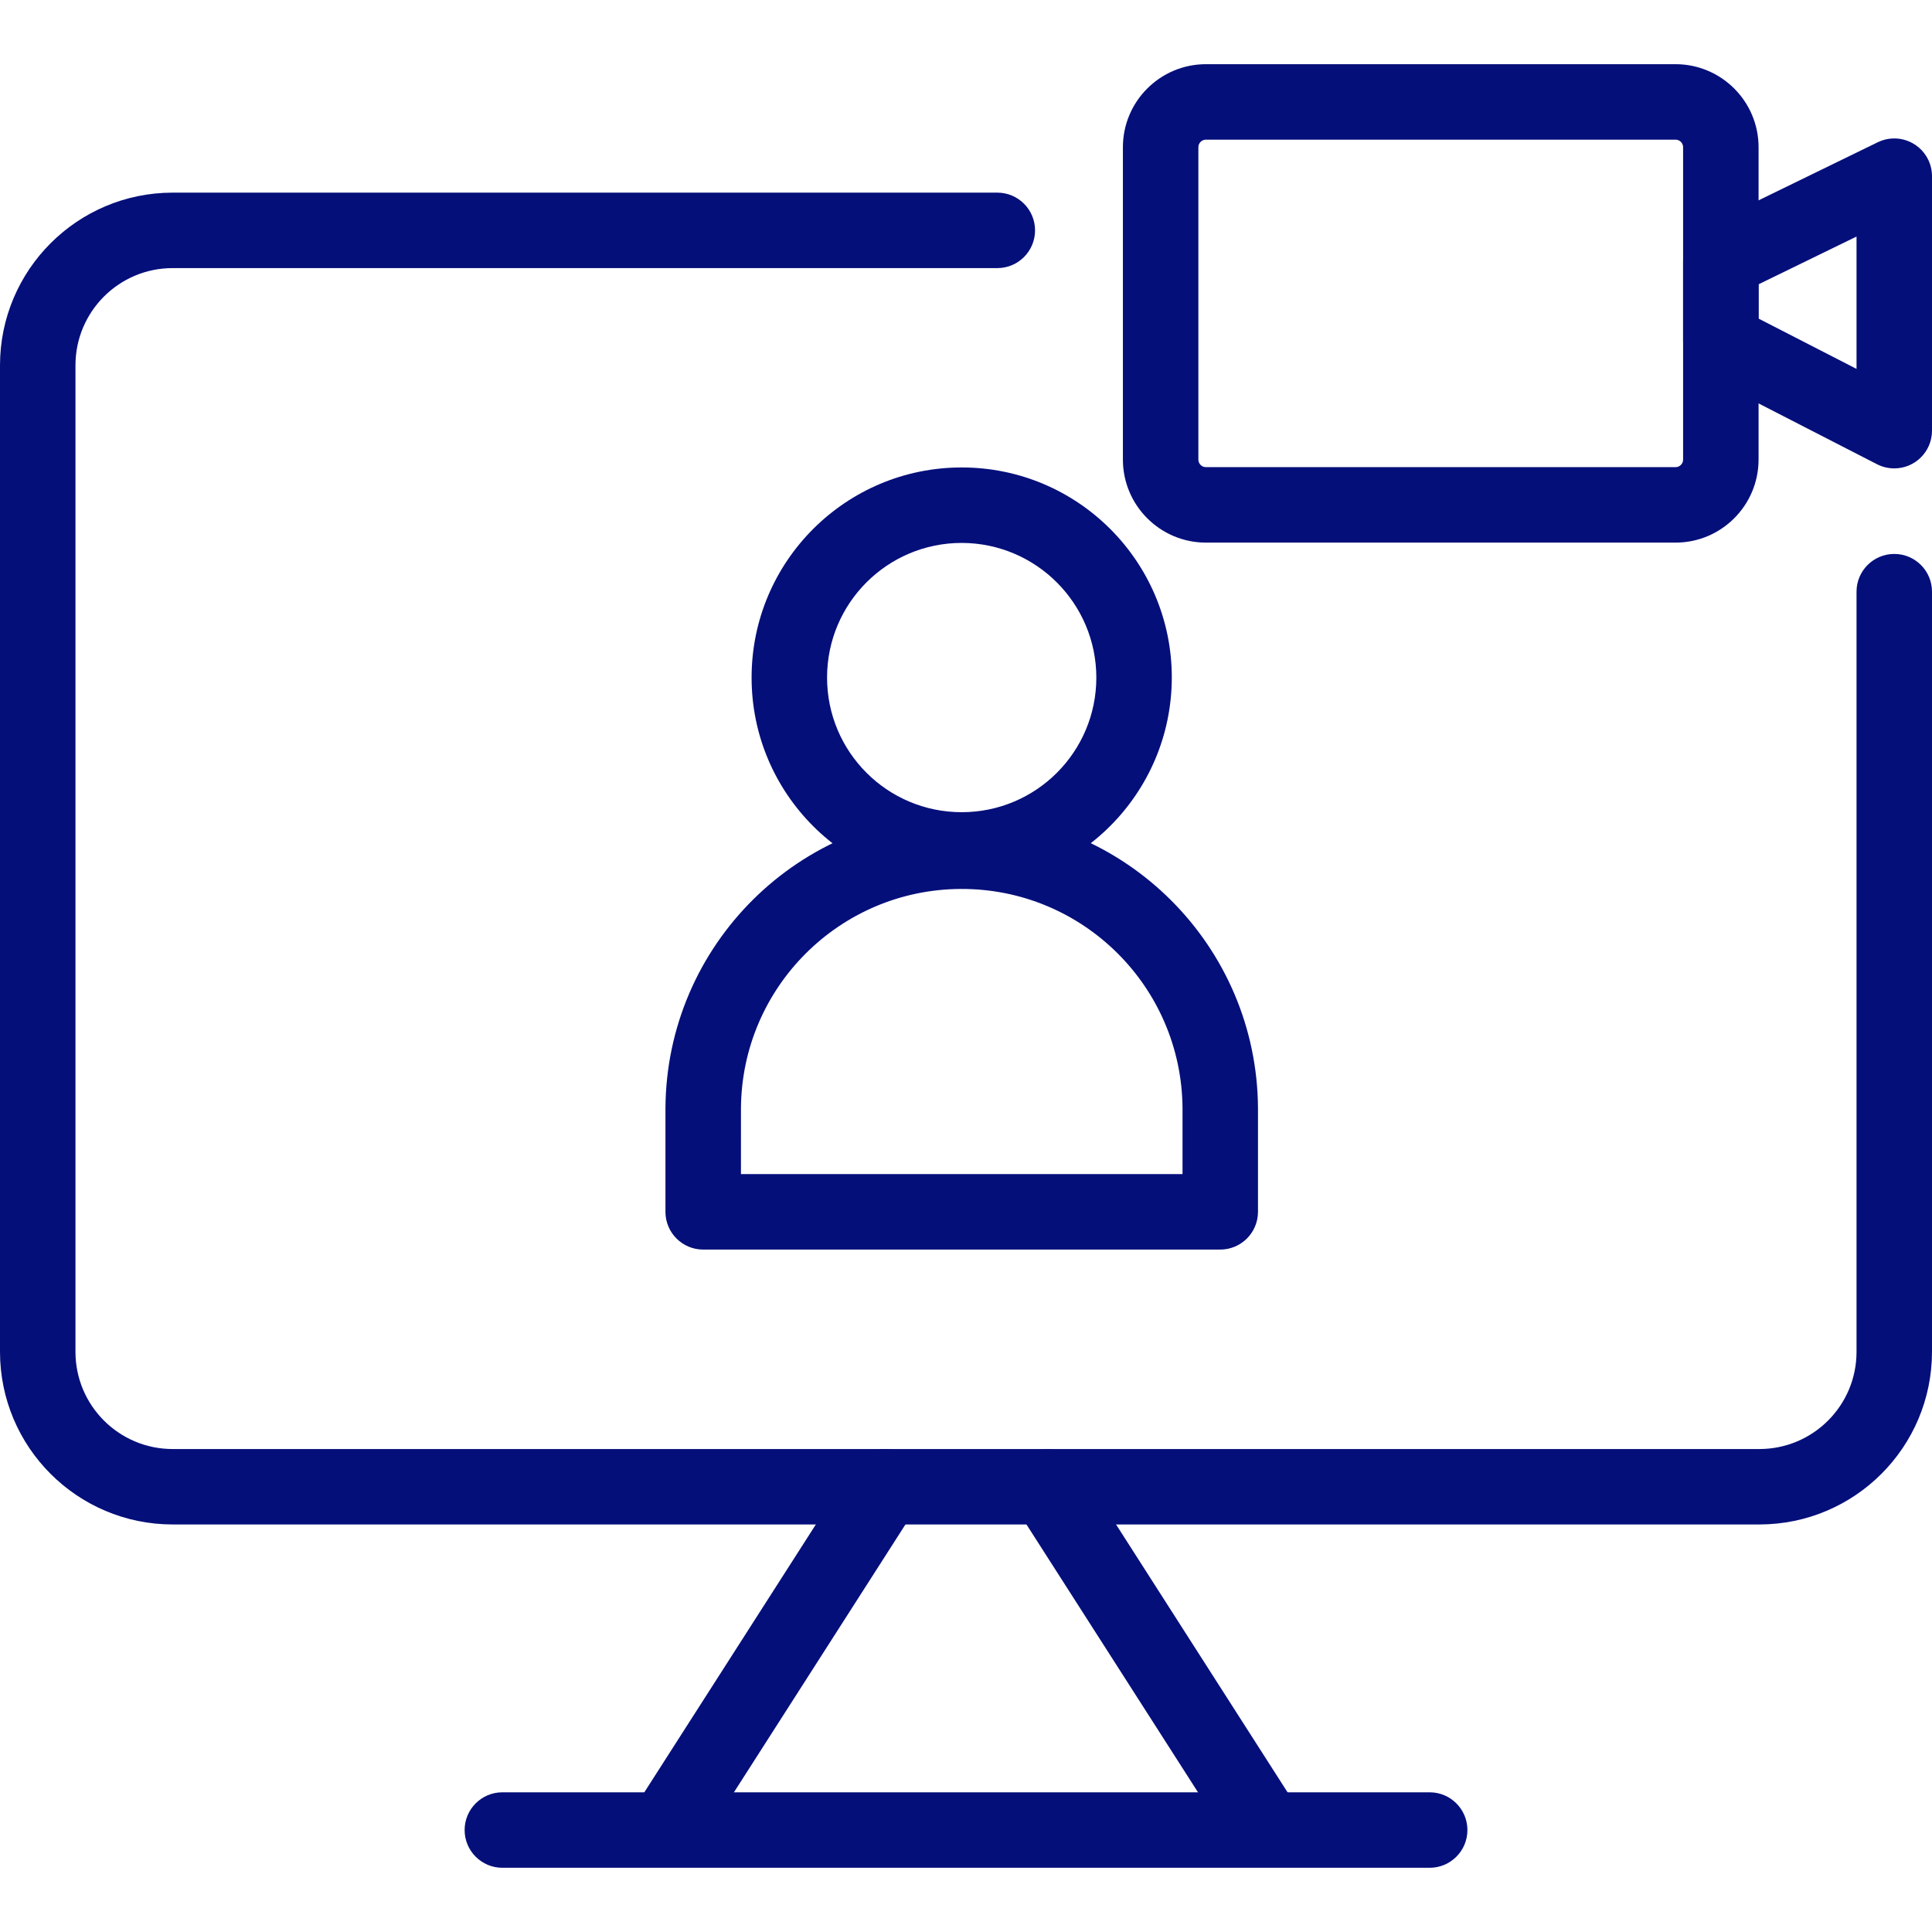
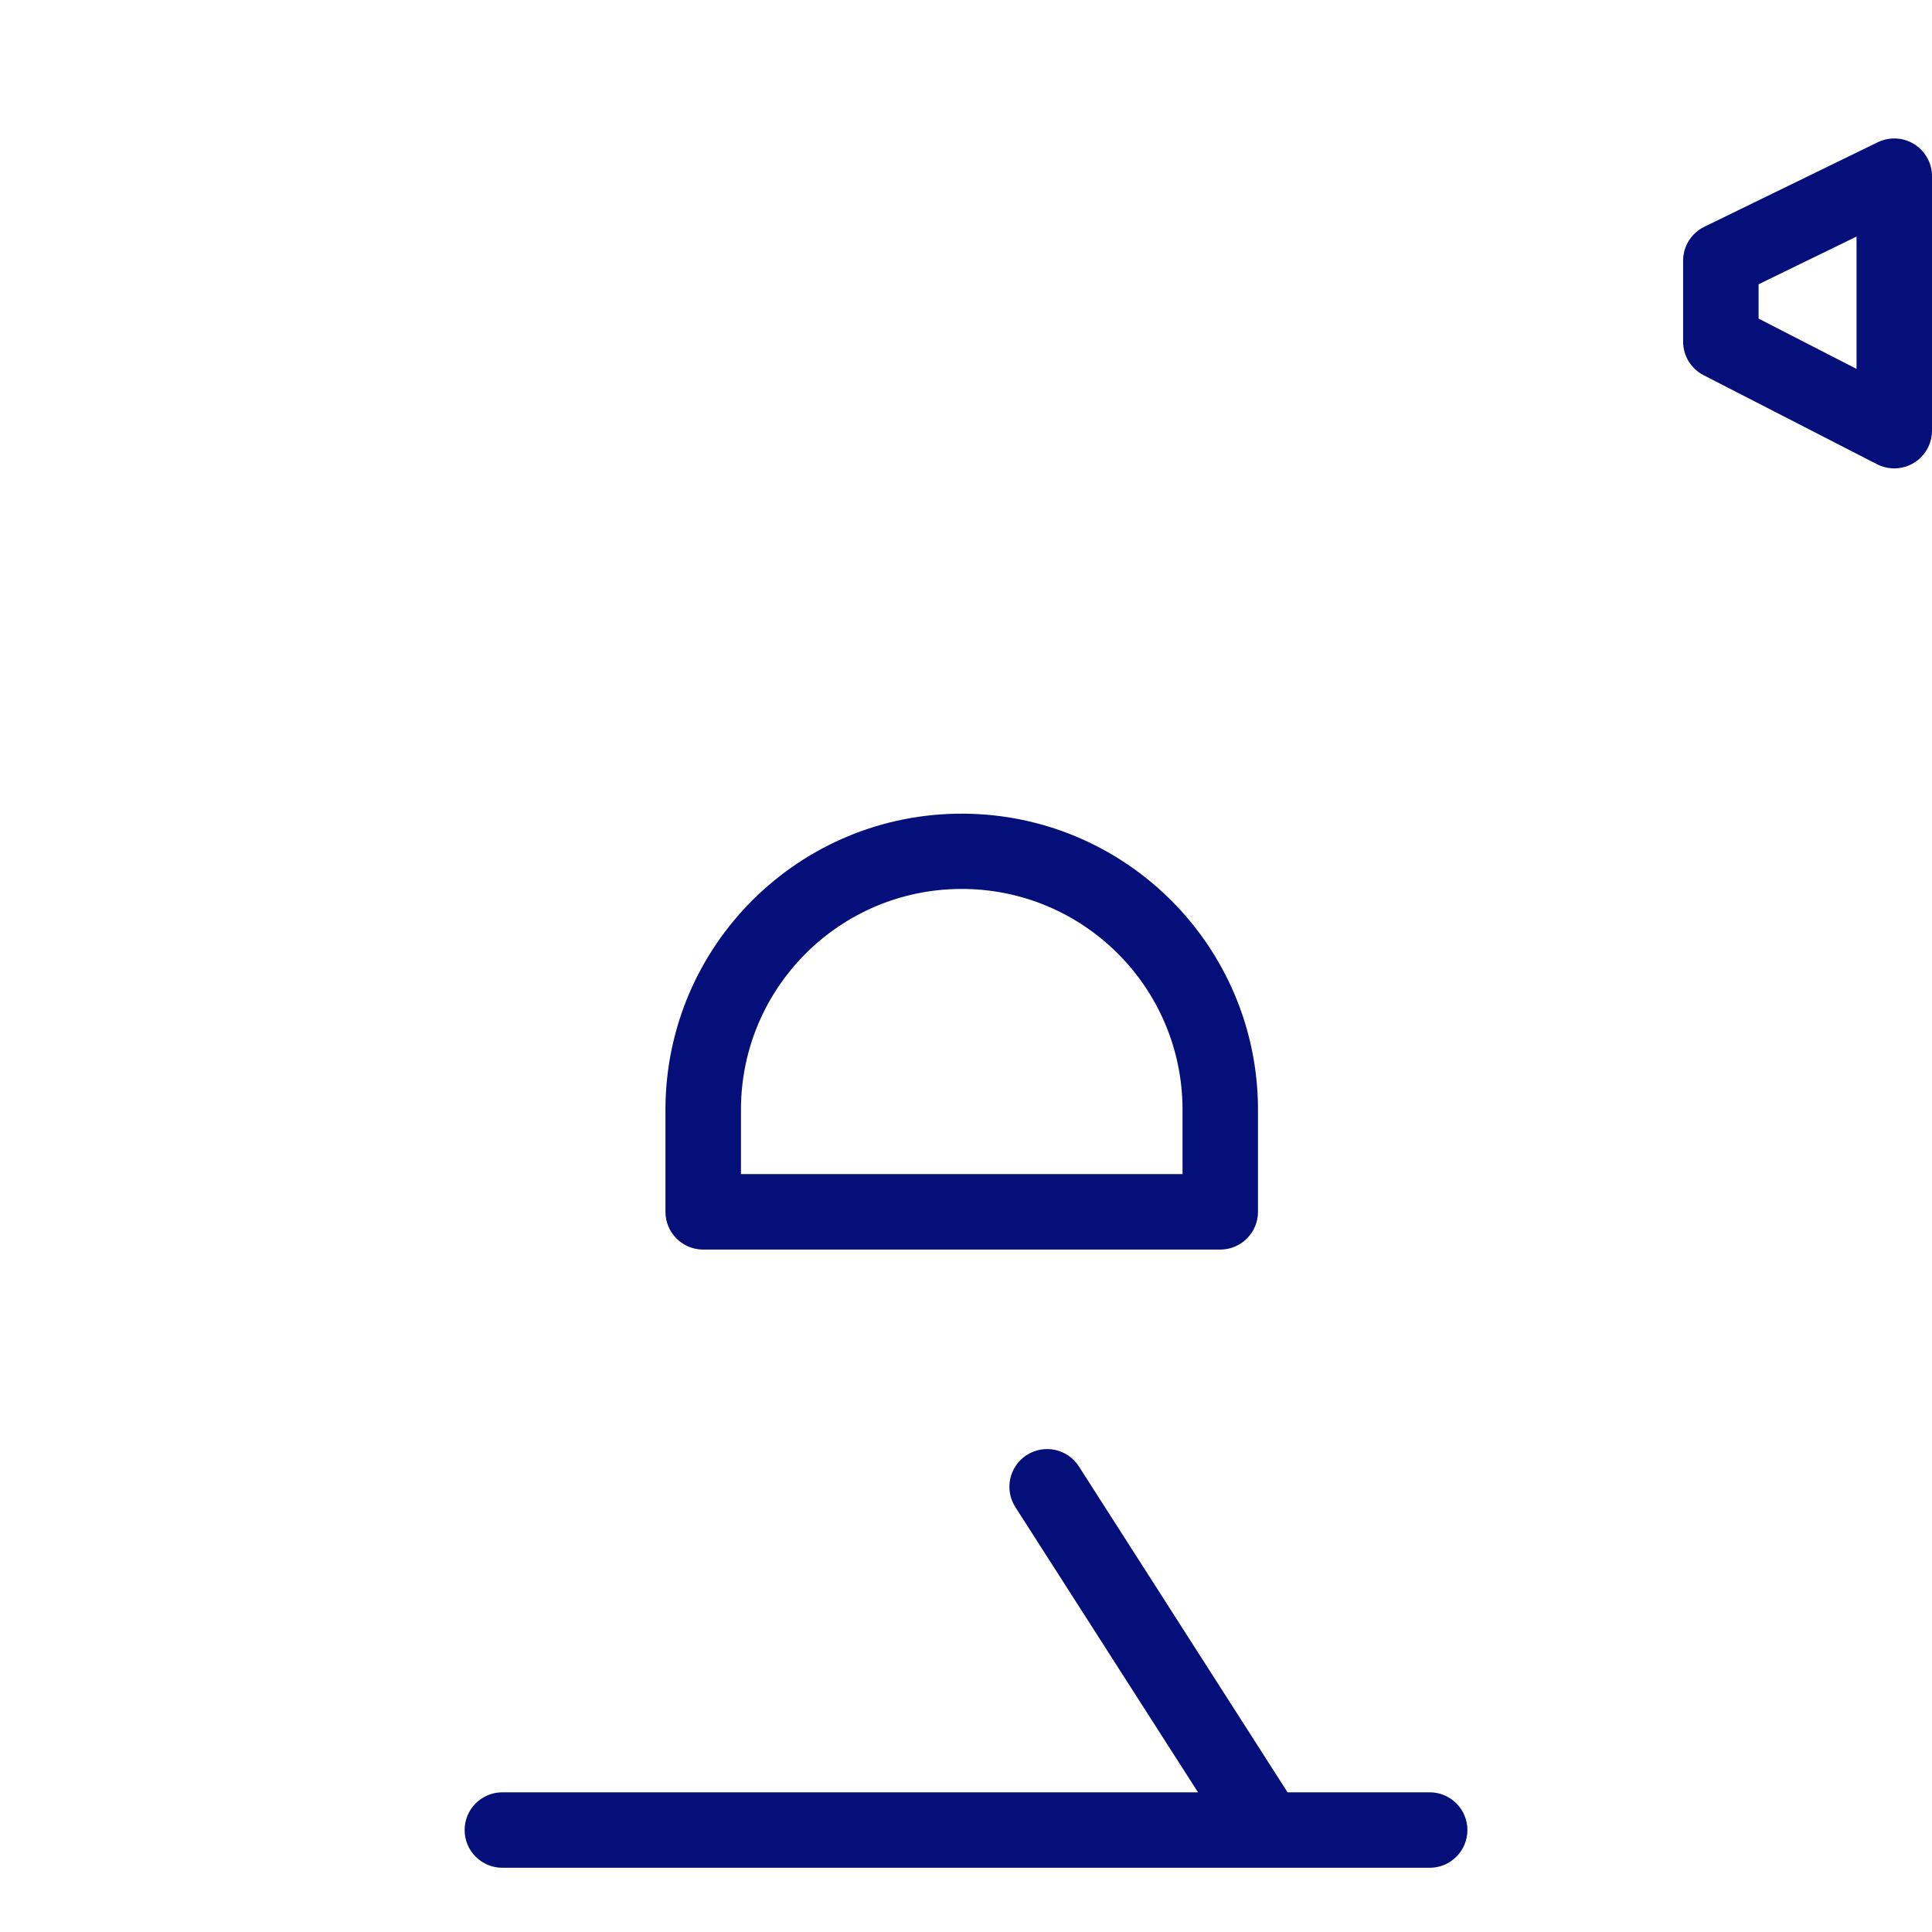
<svg xmlns="http://www.w3.org/2000/svg" id="Layer_1" x="0px" y="0px" viewBox="0 0 512 512" style="enable-background:new 0 0 512 512;" xml:space="preserve">
  <style type="text/css">	.st0{fill:#050F7A;}</style>
-   <path class="st0" d="M466.27,404H45.73C20.48,403.97,0.02,383.51,0,358.26V96.78c0.03-25.24,20.49-45.7,45.73-45.73H264.3 c5.52,0,10,4.48,10,10s-4.48,10-10,10H45.73C31.53,71.06,20.02,82.57,20,96.78v261.49c0.01,14.21,11.52,25.72,25.73,25.74h420.54 c14.21-0.02,25.72-11.53,25.73-25.74V156.8c0-5.52,4.48-10,10-10s10,4.48,10,10v201.46C511.98,383.51,491.52,403.97,466.27,404 L466.27,404z" />
  <path class="st0" d="M335.11,493.94c-3.41,0.01-6.59-1.73-8.43-4.6l-57.6-89.94c-2.98-4.65-1.62-10.84,3.03-13.81 s10.84-1.62,13.81,3.03l57.59,89.94c2.98,4.65,1.63,10.83-3.02,13.82c-1.61,1.03-3.48,1.58-5.4,1.58L335.11,493.94z" />
-   <path class="st0" d="M176.89,493.94c-5.52,0-10-4.48-10-10c0-1.91,0.55-3.79,1.58-5.4l57.6-89.94c2.98-4.65,9.16-6.01,13.81-3.03 s6.01,9.16,3.03,13.81l-57.6,89.95C183.48,492.2,180.3,493.94,176.89,493.94L176.89,493.94z" />
  <path class="st0" d="M378.88,494.98H133.13c-5.52,0-10-4.48-10-10s4.48-10,10-10h245.75c5.52,0,10,4.48,10,10 S384.4,494.98,378.88,494.98z" />
-   <path class="st0" d="M254.86,235.24c-30.75,0-55.68-24.93-55.68-55.68c0-30.75,24.93-55.68,55.68-55.68s55.68,24.93,55.68,55.68 c0,0,0,0,0,0C310.5,210.29,285.59,235.2,254.86,235.24z M254.86,143.88c-19.7,0-35.68,15.97-35.68,35.68s15.97,35.68,35.68,35.68 s35.68-15.97,35.68-35.68l0,0C290.51,159.87,274.55,143.91,254.86,143.88z" />
  <path class="st0" d="M323.37,331.15H186.35c-5.52,0-10-4.48-10-10v-27.4c0.22-43.36,35.55-78.34,78.91-78.12 c43.05,0.22,77.9,35.06,78.12,78.12v27.4C333.37,326.68,328.89,331.15,323.37,331.15z M196.35,311.15h117.03v-17.4 c-0.19-32.32-26.54-58.36-58.85-58.17c-32.05,0.19-57.98,26.12-58.17,58.17V311.15z" />
-   <path class="st0" d="M444.04,143.8H319.58c-12.14-0.01-21.99-9.86-22-22V39.01c0.01-12.14,9.86-21.99,22-22h124.46 c12.14,0.01,21.99,9.86,22,22v82.79C466.02,133.94,456.18,143.79,444.04,143.8z M319.58,37.01c-1.1,0-2,0.9-2,2v82.79 c0,1.1,0.9,2,2,2h124.46c1.1,0,2-0.9,2-2V39.01c0-1.1-0.9-2-2-2H319.58z" />
  <path class="st0" d="M502,124.13c-1.59,0-3.15-0.38-4.57-1.1l-45.96-23.6c-3.34-1.71-5.43-5.15-5.43-8.9V69.09 c0-3.82,2.18-7.31,5.62-8.99l45.96-22.4c4.96-2.42,10.95-0.36,13.37,4.61c0.67,1.37,1.01,2.87,1.01,4.39v67.43 C512,119.66,507.52,124.13,502,124.13z M466.04,84.43L492,97.76V62.69l-25.96,12.65V84.43z" />
</svg>